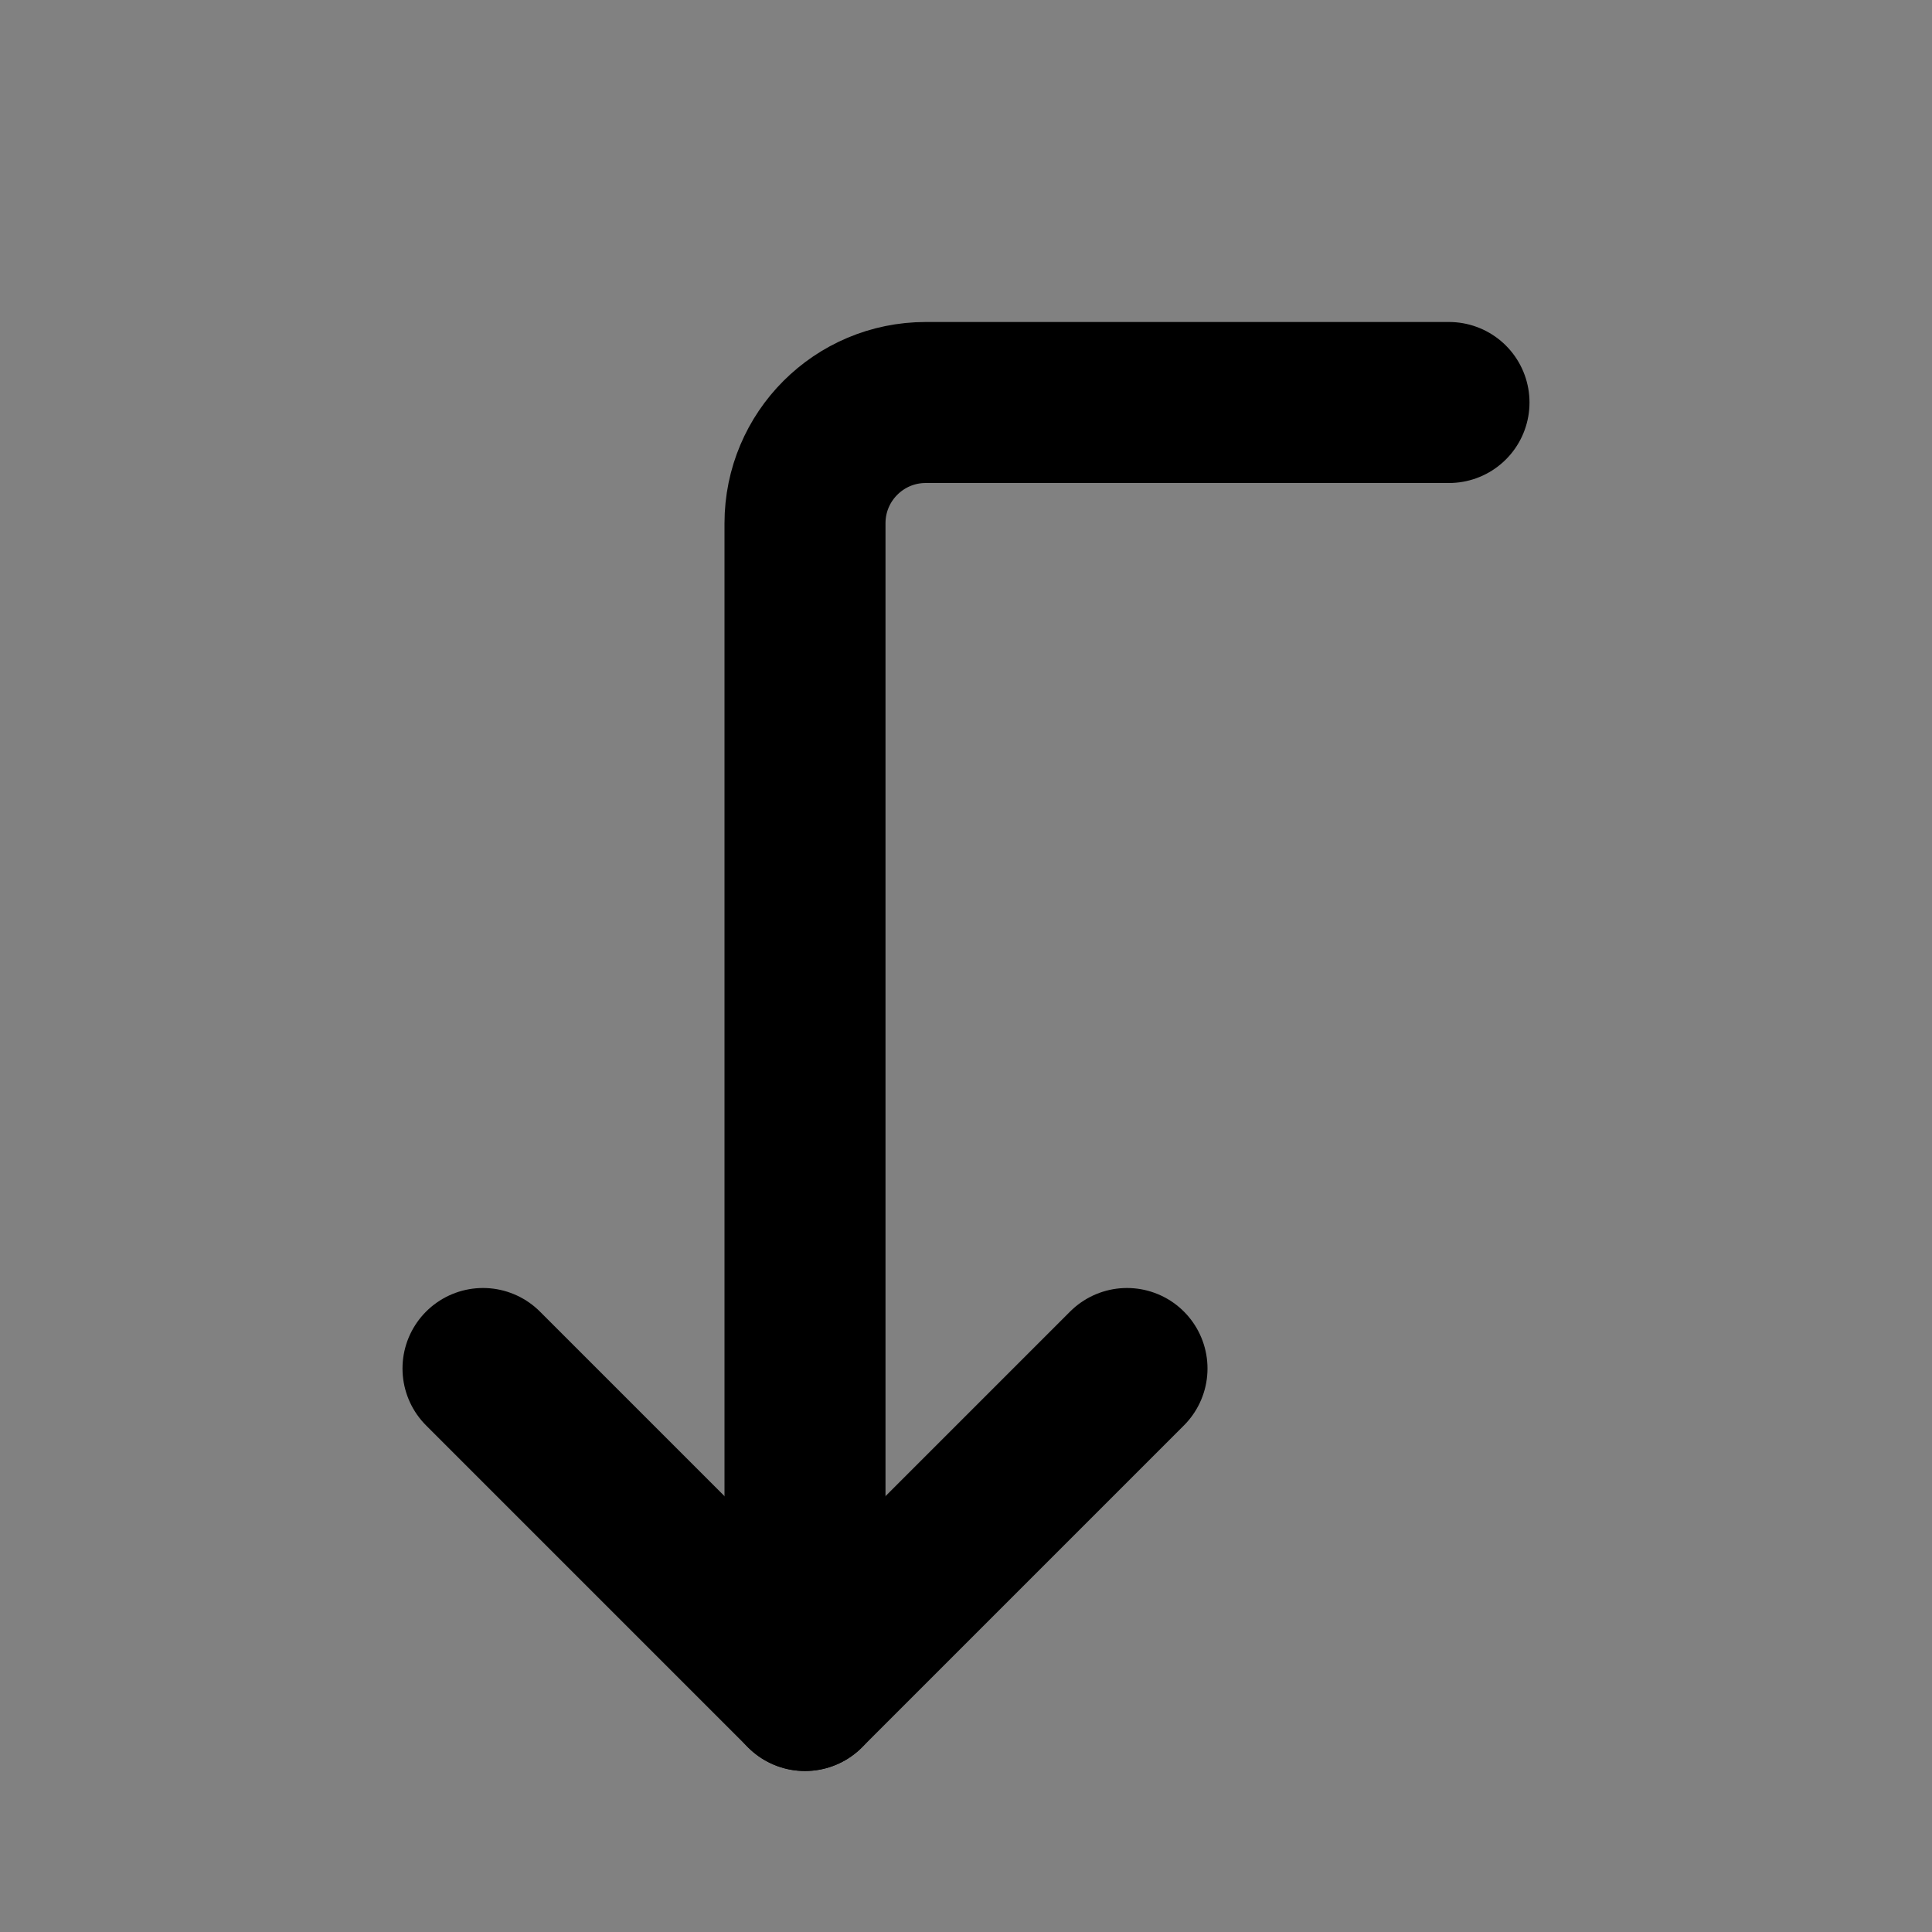
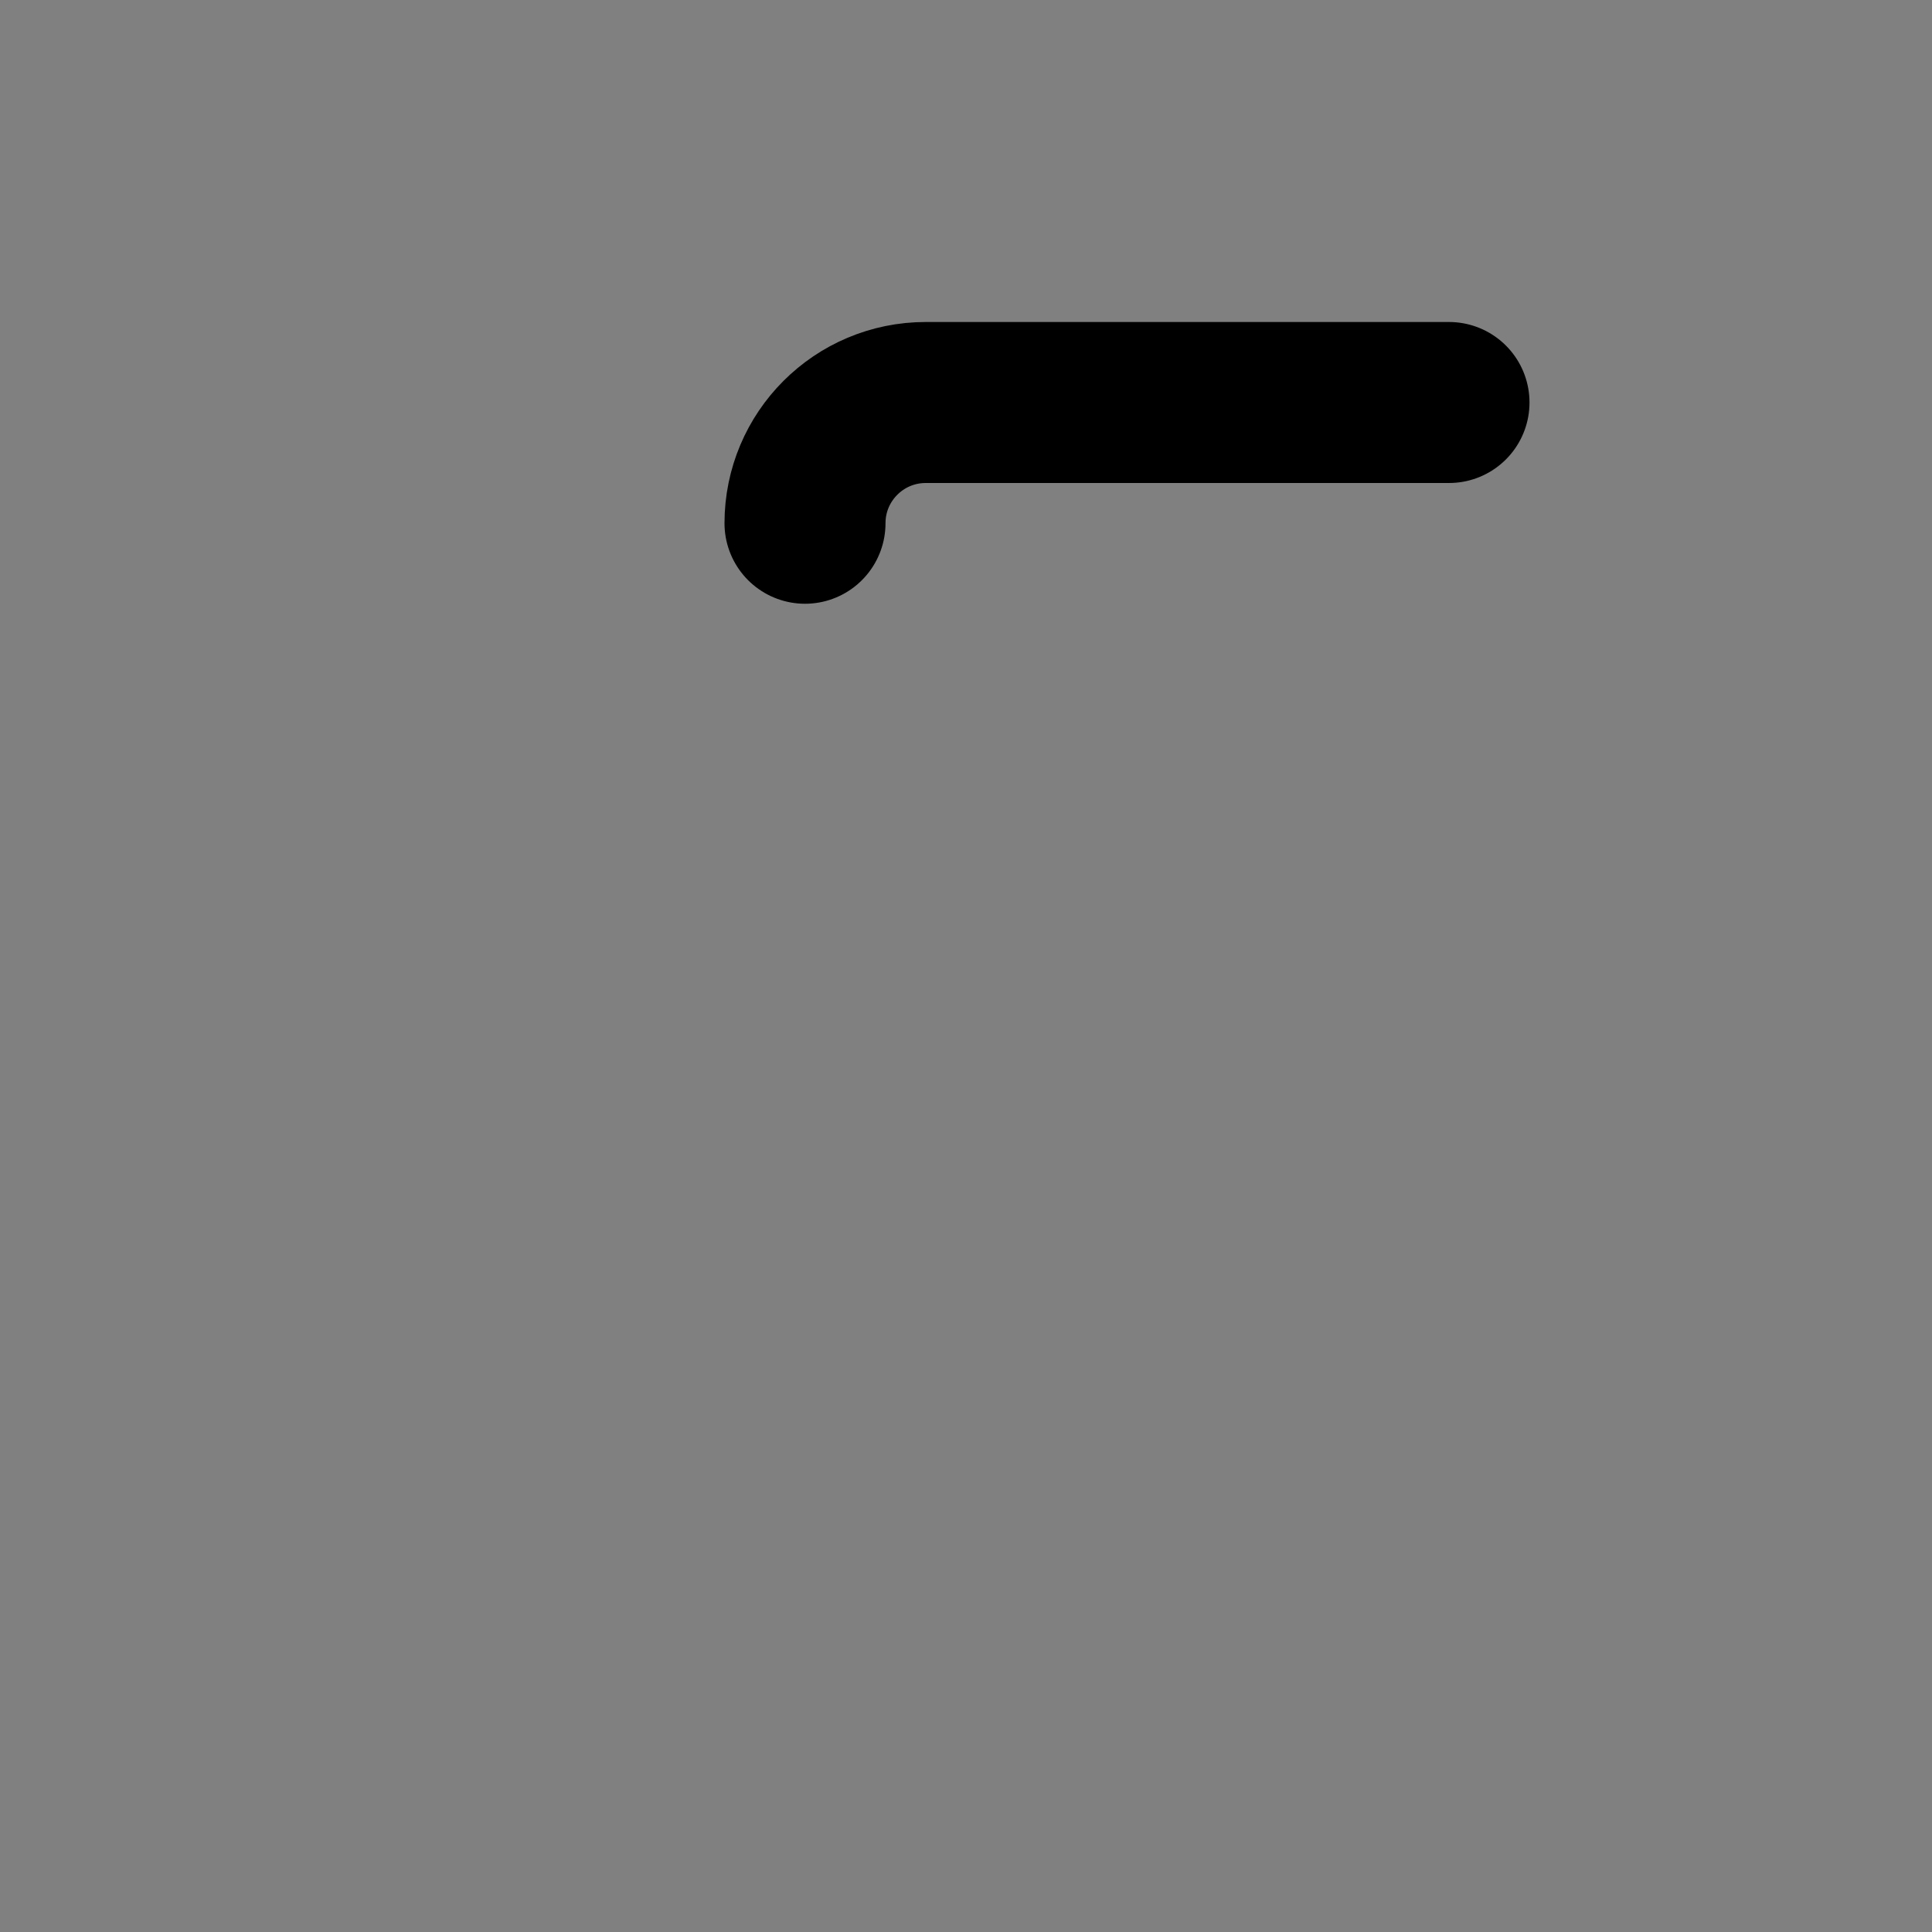
<svg xmlns="http://www.w3.org/2000/svg" width="800px" height="800px" viewBox="0 0 48 48" fill="none">
  <rect x="0" y="0" width="48" height="48" fill="#808080" stroke="none" />
-   <rect width="48" height="48" fill="white" fill-opacity="0.01" />
-   <path d="M12 34L20 42L28 34" stroke="#000000" stroke-width="4" stroke-linecap="round" stroke-linejoin="round" />
-   <path d="M36 10H23C21.343 10 20 11.343 20 13V42" stroke="#000000" stroke-width="4" stroke-linecap="round" stroke-linejoin="round" />
+   <path d="M36 10H23C21.343 10 20 11.343 20 13" stroke="#000000" stroke-width="4" stroke-linecap="round" stroke-linejoin="round" />
</svg>